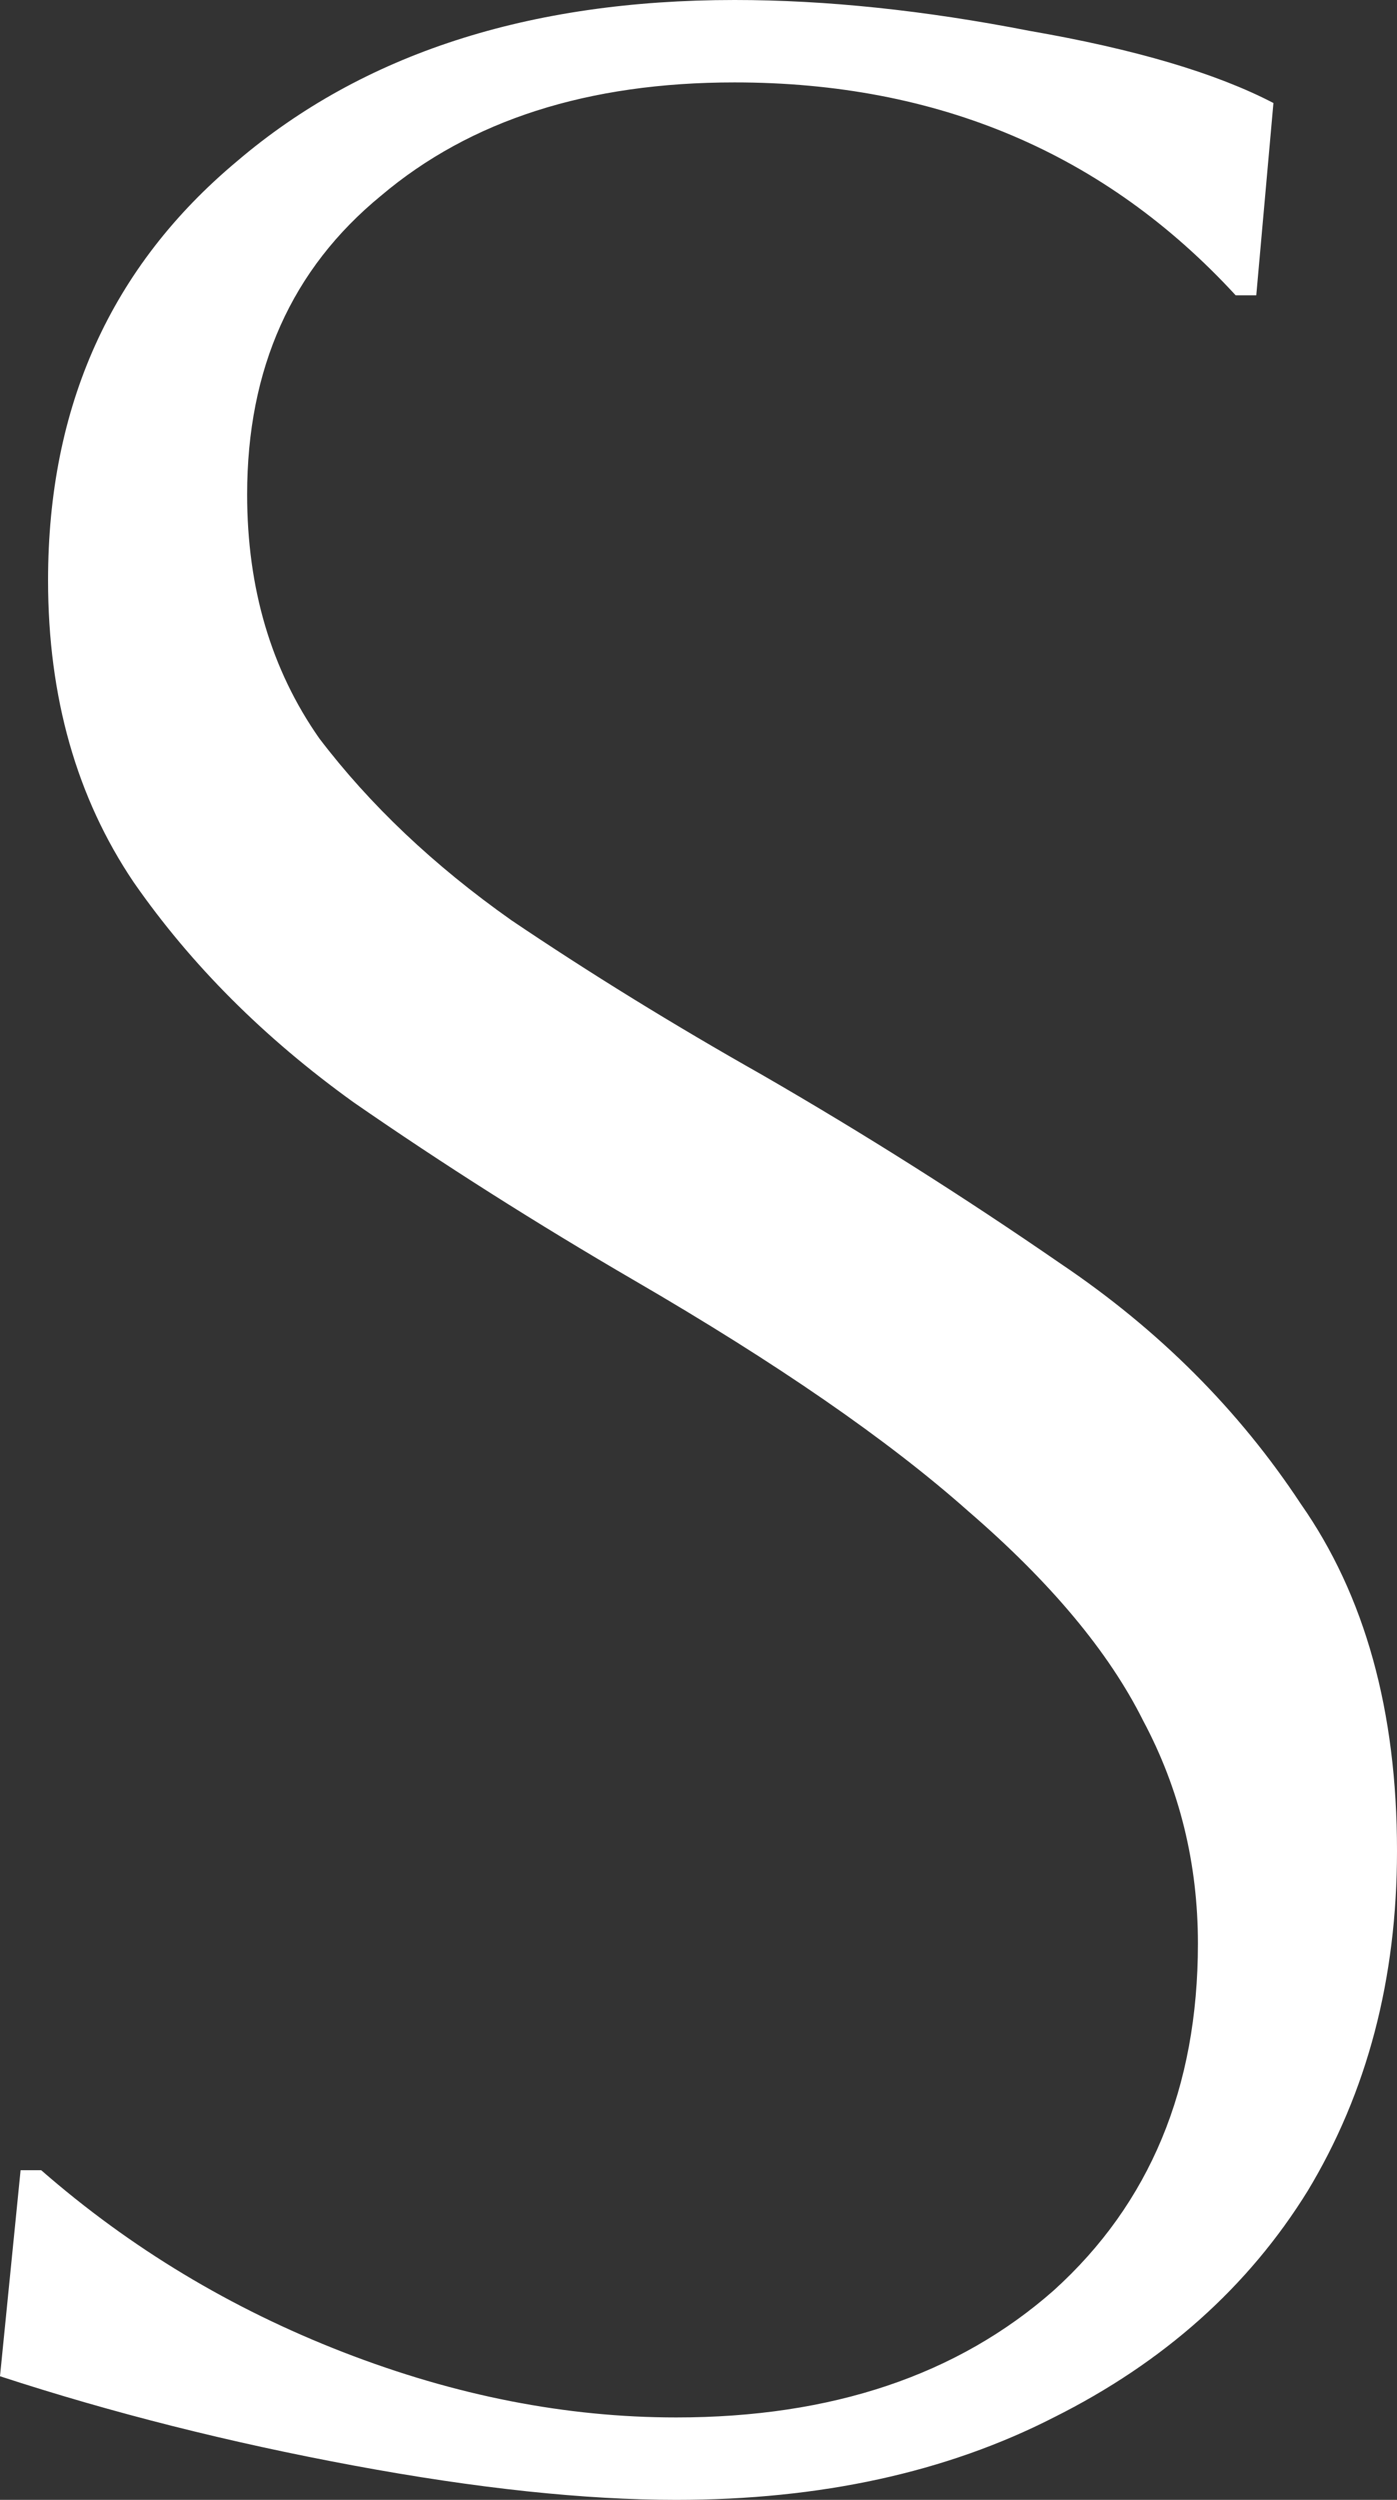
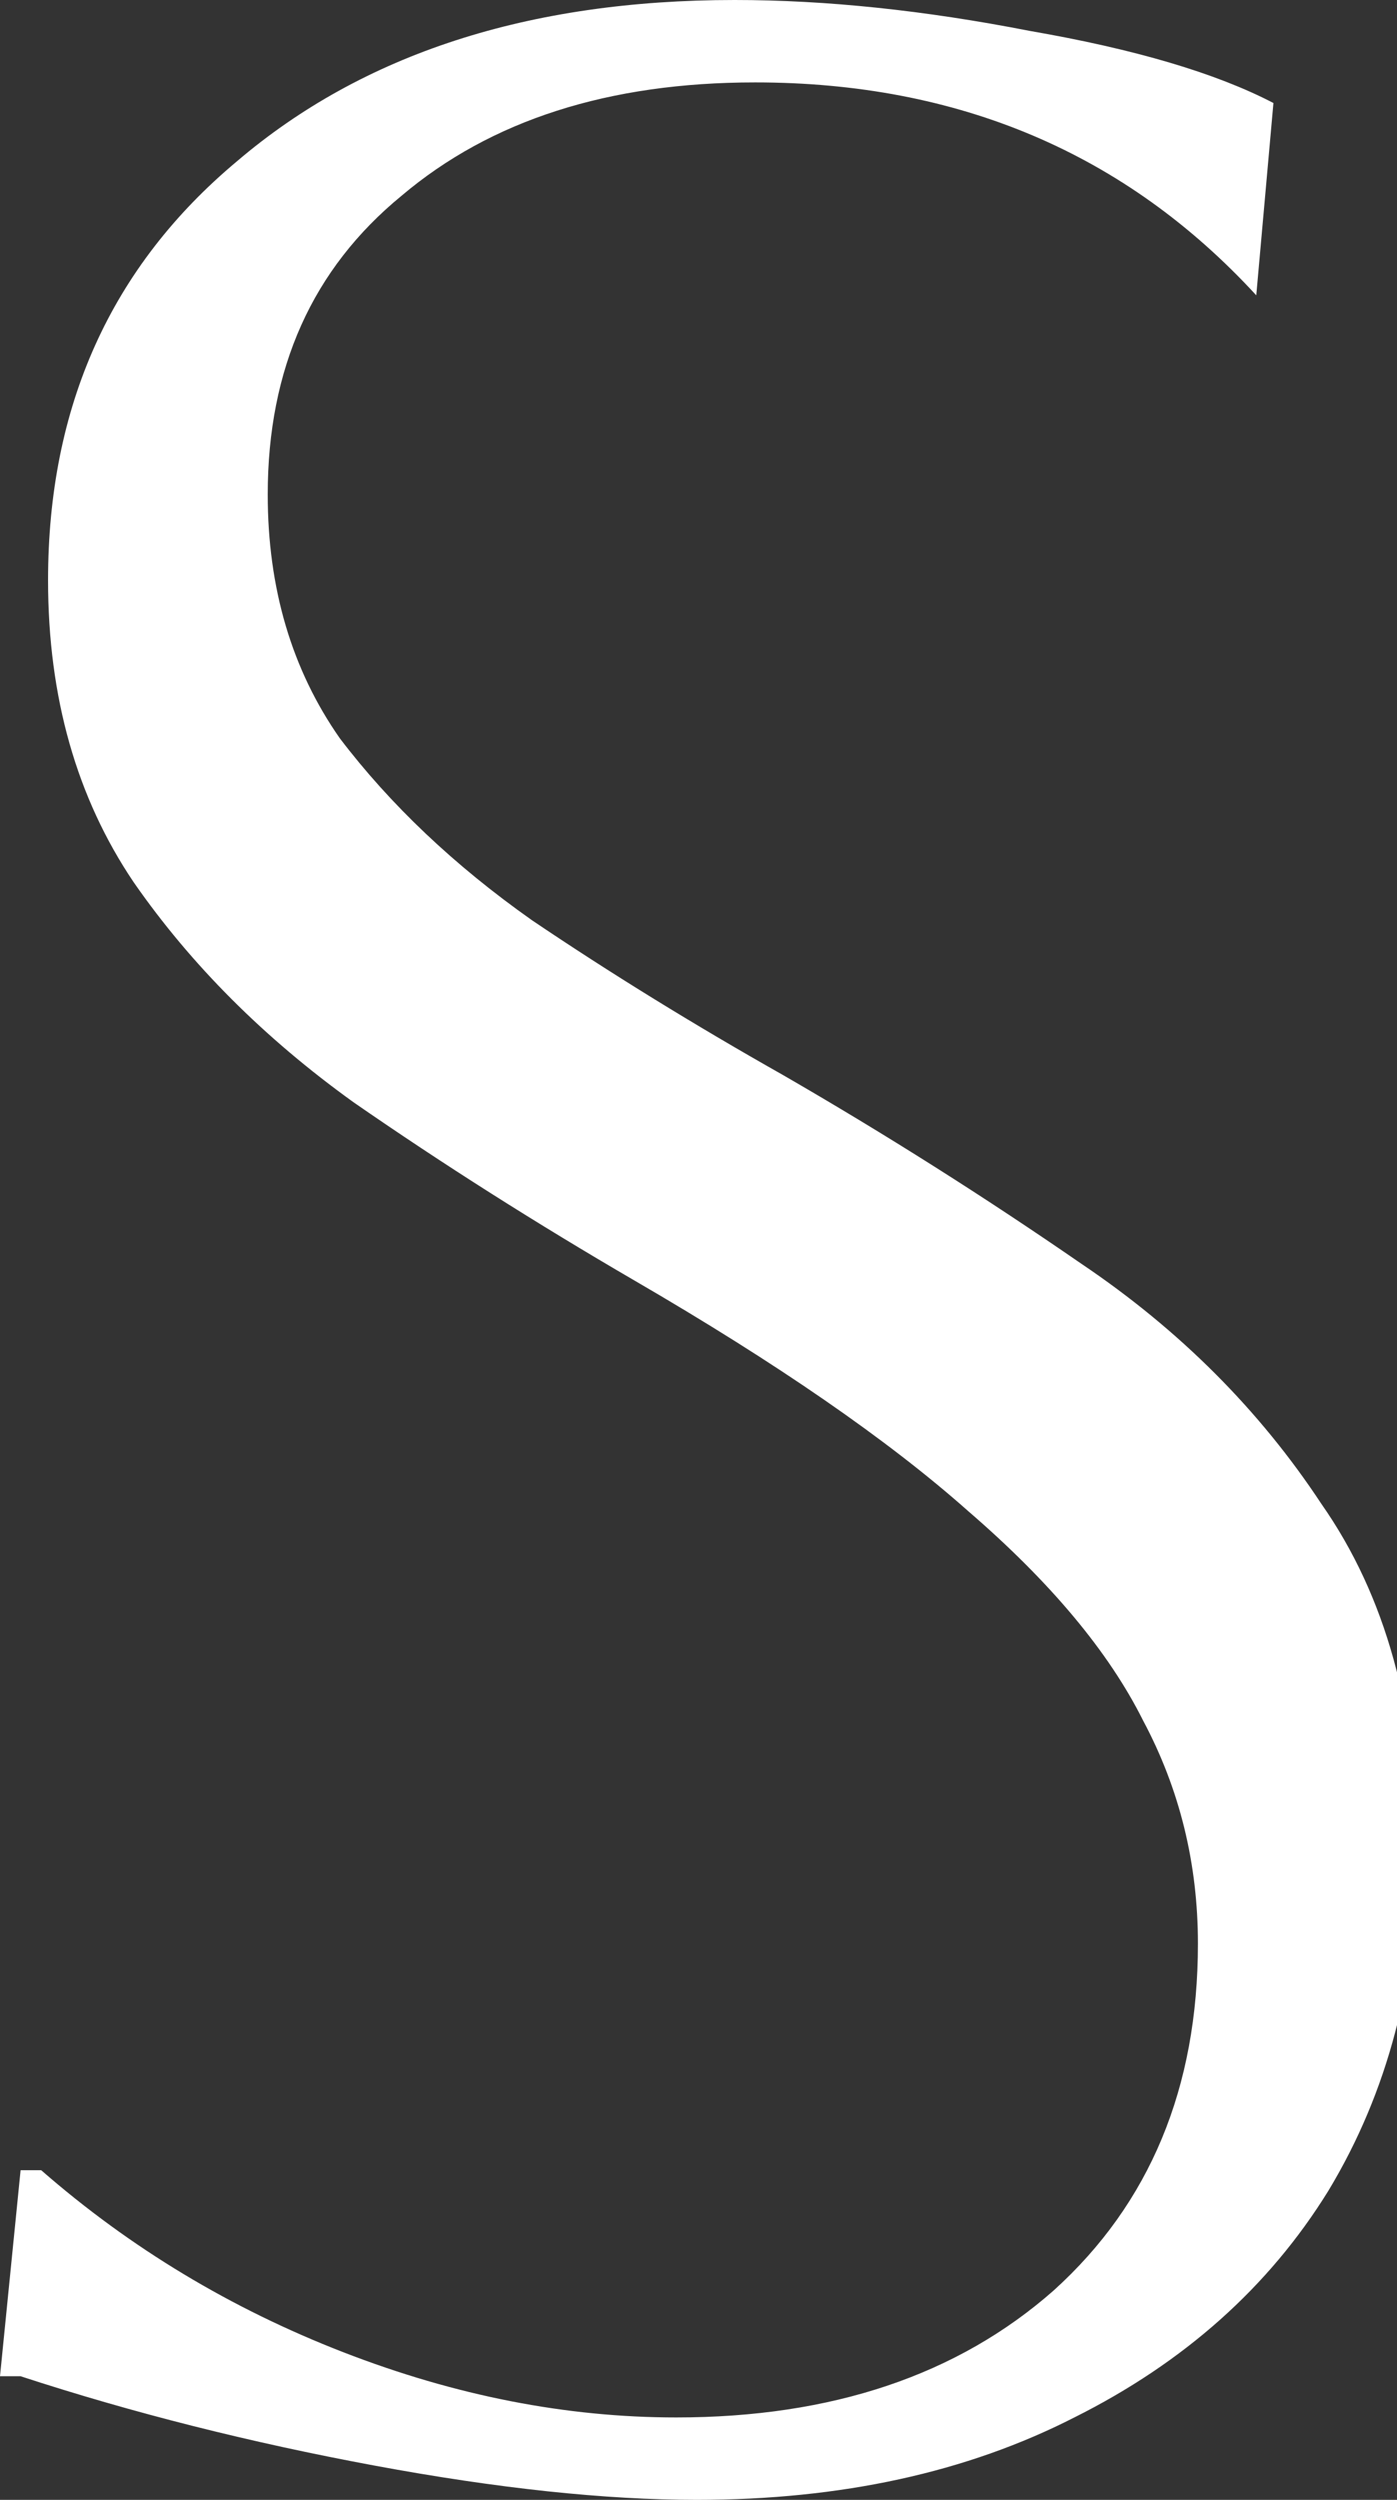
<svg xmlns="http://www.w3.org/2000/svg" id="_レイヤー_2" data-name="レイヤー 2" viewBox="0 0 65.12 116.48">
  <rect x="0" y="0" width="65.12" height="116.48" fill="#333333" stroke="none" />
  <defs>
    <style>
      .cls-1 {
        fill: #fff;
      }
    </style>
  </defs>
  <g id="_レイヤー_1-2" data-name="レイヤー 1">
-     <path class="cls-1" d="M0,110.72l.96-9.6h.96c4.16,3.63,8.85,6.45,14.08,8.48,5.23,2.03,10.4,3.04,15.52,3.04,7.25,0,13.12-1.97,17.6-5.92,4.48-4.05,6.72-9.44,6.72-16.16,0-3.73-.85-7.2-2.56-10.4-1.6-3.2-4.32-6.45-8.16-9.76-3.73-3.31-8.91-6.88-15.52-10.72-4.59-2.67-8.96-5.44-13.12-8.32-4.16-2.99-7.57-6.4-10.24-10.24-2.67-3.95-4-8.64-4-14.08,0-8.11,2.93-14.61,8.8-19.52C16.91,2.51,24.64,0,34.24,0c4.27,0,8.85.48,13.76,1.44,4.91.85,8.69,1.97,11.36,3.36l-.8,8.96h-.96c-6.08-6.61-13.87-9.92-23.36-9.92-6.83,0-12.32,1.76-16.48,5.28-4.16,3.41-6.24,8.05-6.24,13.92,0,4.37,1.12,8.16,3.36,11.36,2.35,3.09,5.33,5.92,8.96,8.48,3.63,2.45,7.52,4.85,11.68,7.2,4.8,2.77,9.44,5.71,13.92,8.8,4.59,3.09,8.32,6.83,11.2,11.2,2.99,4.27,4.48,9.65,4.48,16.16,0,5.97-1.39,11.25-4.16,15.84-2.77,4.48-6.72,8-11.84,10.56-5.01,2.56-10.88,3.84-17.6,3.84-4.27,0-9.28-.53-15.04-1.6s-11.25-2.45-16.48-4.16Z" />
+     <path class="cls-1" d="M0,110.72l.96-9.6h.96c4.16,3.63,8.85,6.45,14.08,8.48,5.23,2.03,10.4,3.04,15.52,3.04,7.25,0,13.12-1.97,17.6-5.92,4.48-4.05,6.72-9.44,6.72-16.16,0-3.73-.85-7.2-2.56-10.4-1.6-3.2-4.32-6.45-8.16-9.76-3.73-3.31-8.91-6.88-15.52-10.72-4.59-2.67-8.96-5.44-13.12-8.32-4.16-2.99-7.57-6.4-10.24-10.24-2.67-3.95-4-8.64-4-14.08,0-8.11,2.93-14.61,8.8-19.52C16.91,2.51,24.64,0,34.24,0c4.27,0,8.85.48,13.76,1.44,4.91.85,8.69,1.97,11.36,3.36l-.8,8.96c-6.08-6.61-13.87-9.92-23.36-9.92-6.83,0-12.32,1.76-16.48,5.28-4.16,3.41-6.24,8.05-6.24,13.92,0,4.37,1.12,8.16,3.36,11.36,2.35,3.09,5.33,5.92,8.96,8.48,3.63,2.45,7.52,4.85,11.68,7.2,4.8,2.77,9.44,5.71,13.92,8.8,4.59,3.09,8.32,6.83,11.2,11.2,2.99,4.27,4.48,9.65,4.48,16.16,0,5.97-1.39,11.25-4.16,15.84-2.77,4.48-6.72,8-11.84,10.56-5.01,2.56-10.88,3.84-17.6,3.84-4.27,0-9.28-.53-15.04-1.6s-11.25-2.45-16.48-4.16Z" />
  </g>
</svg>